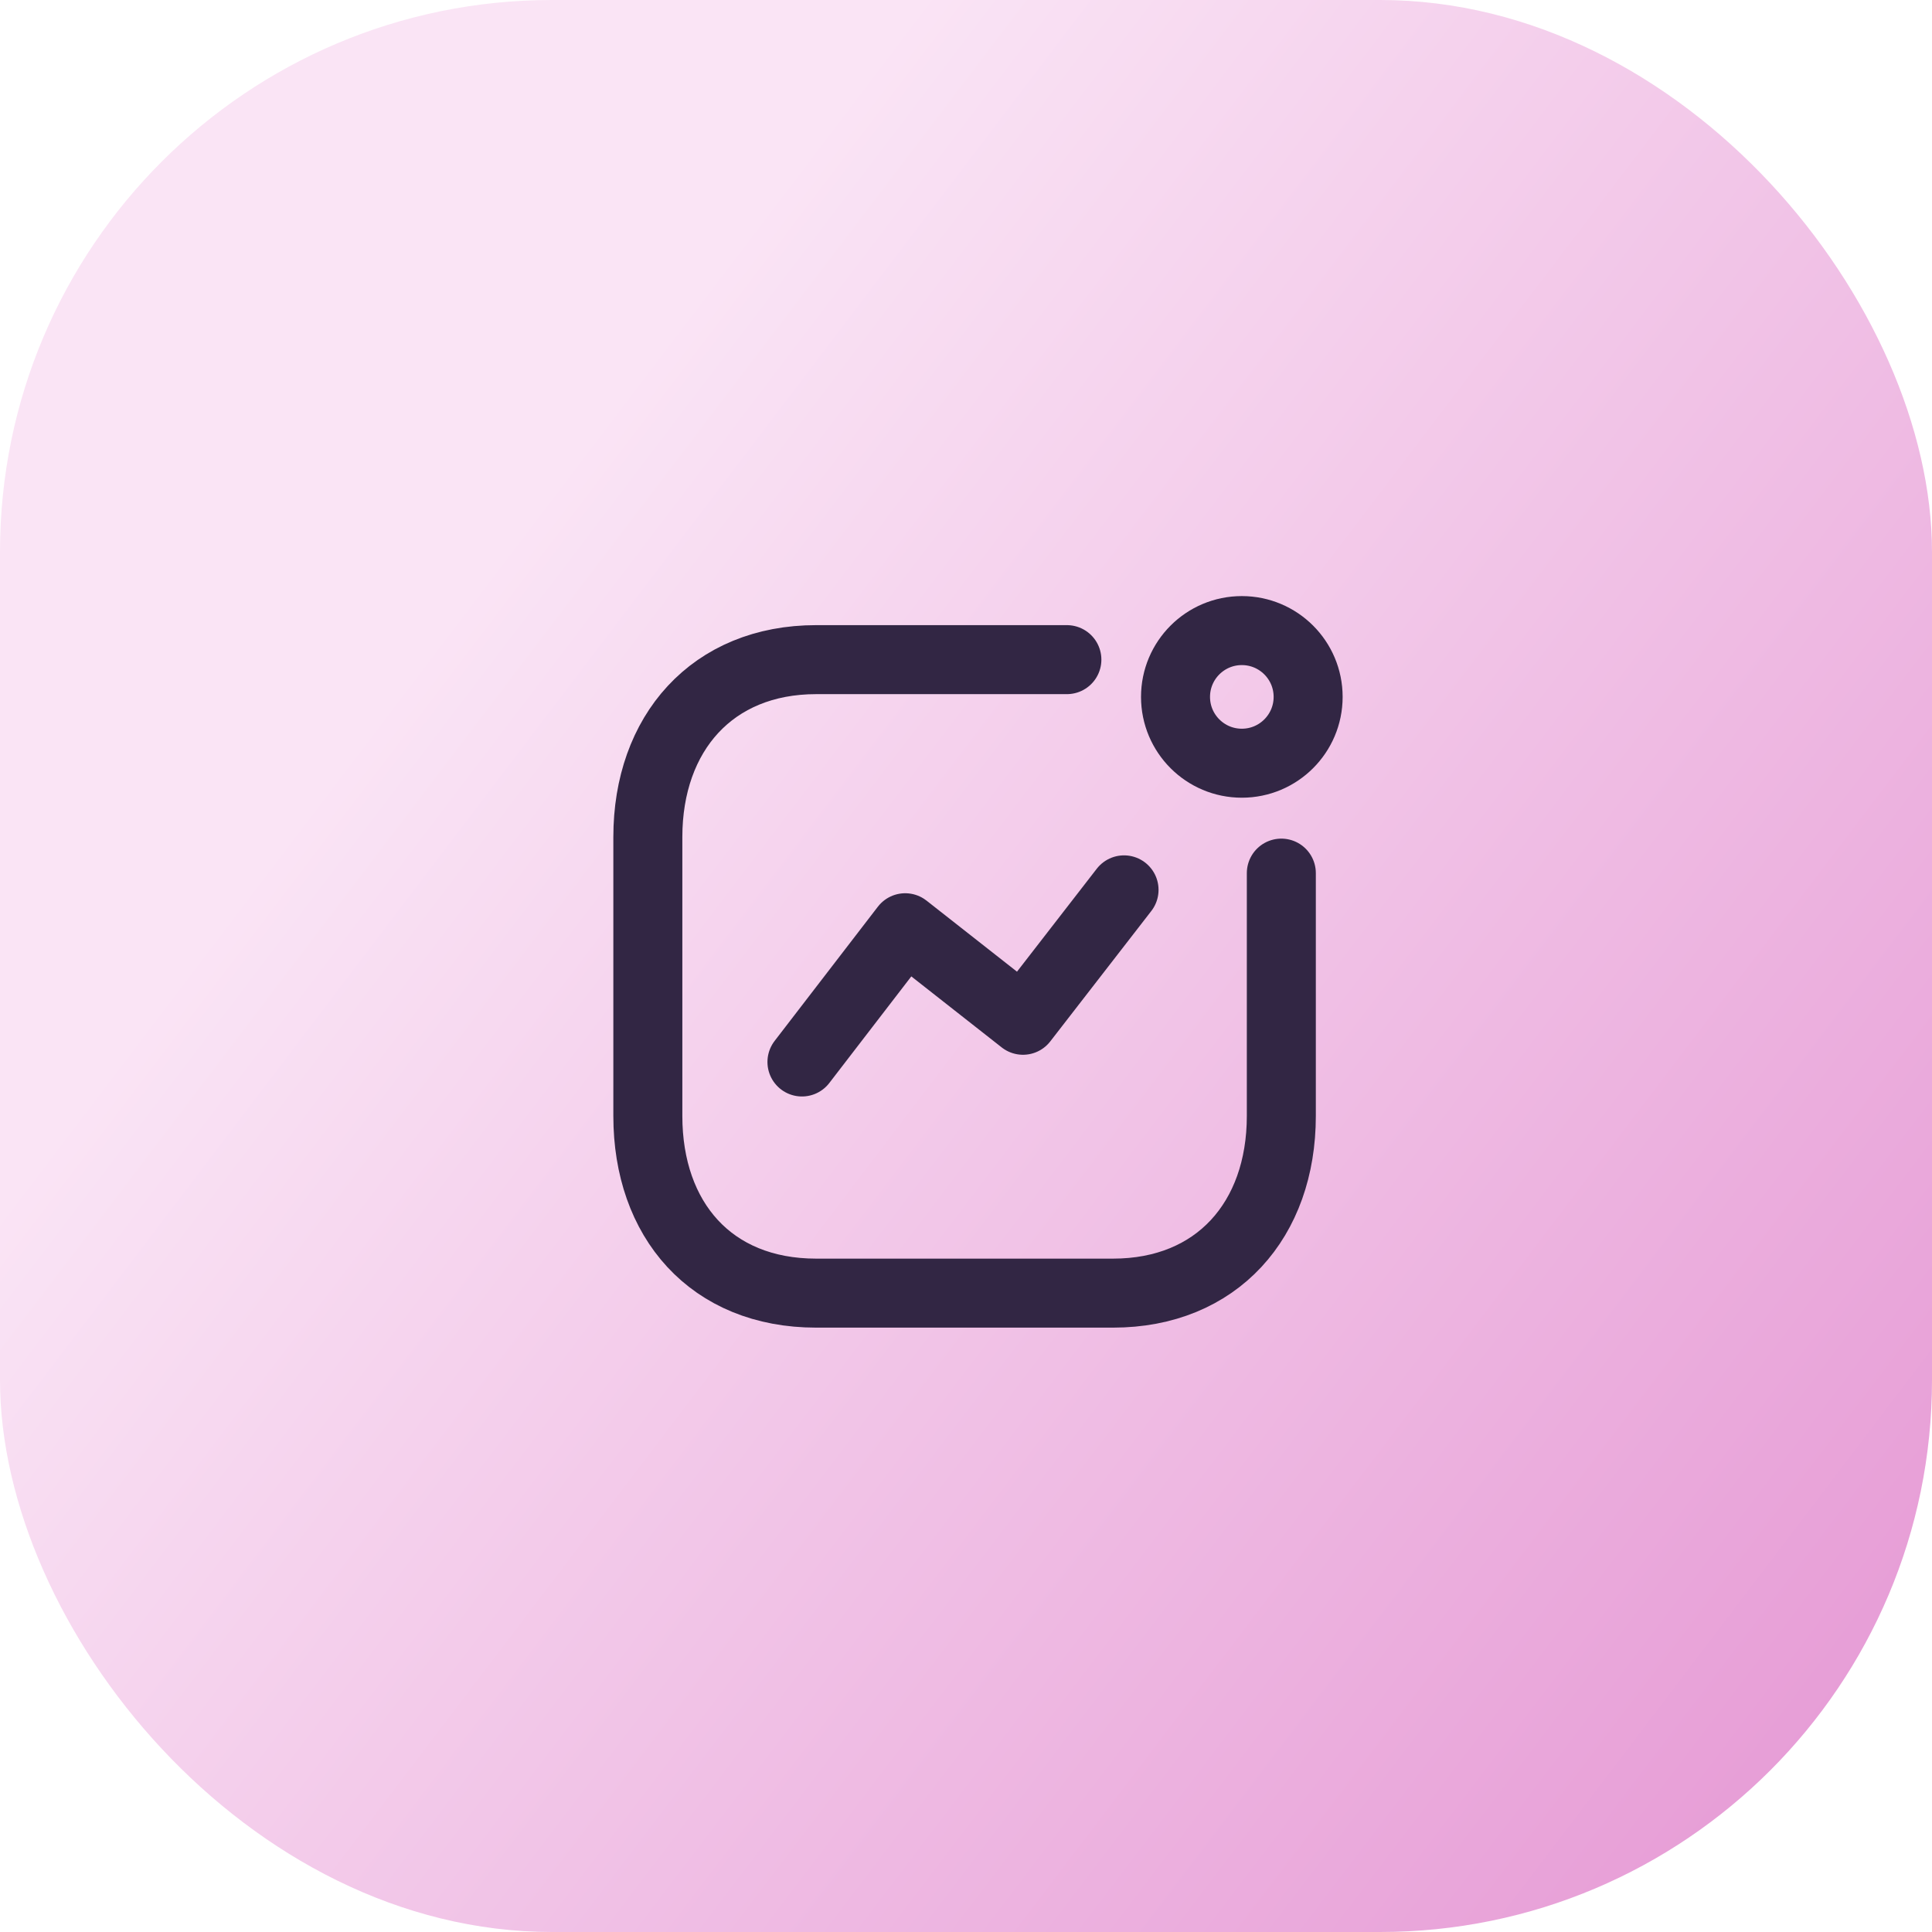
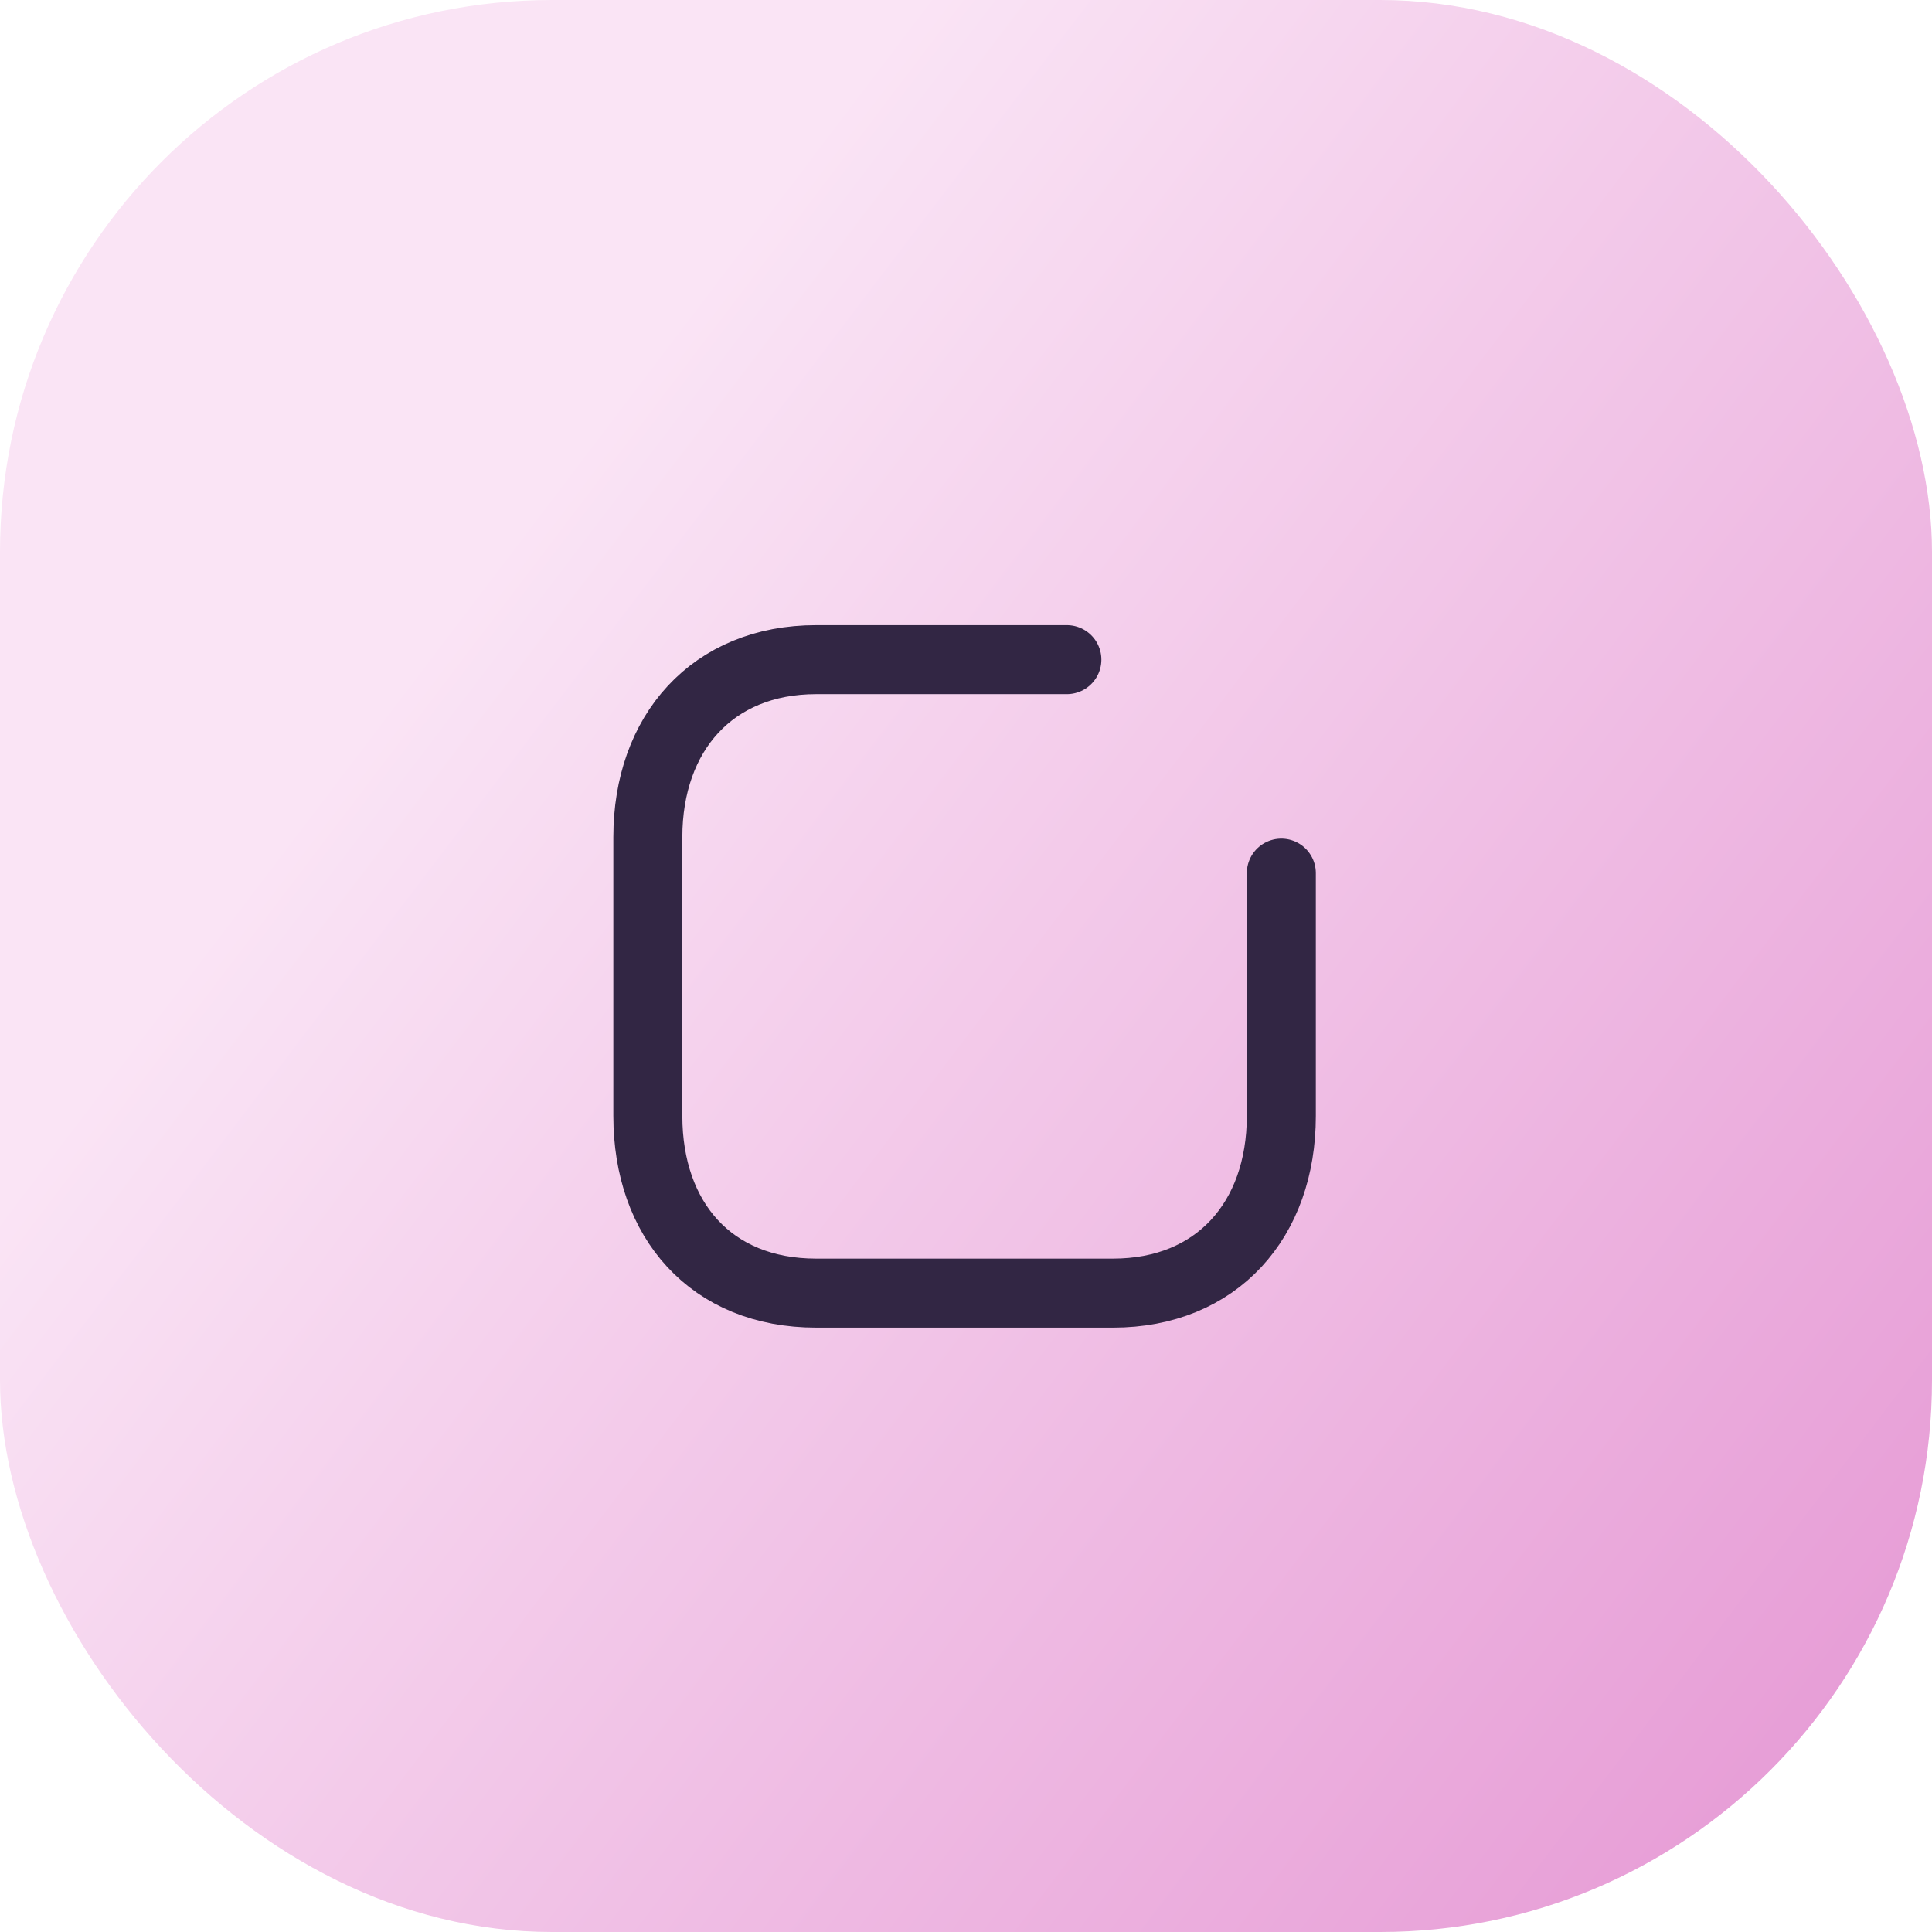
<svg xmlns="http://www.w3.org/2000/svg" width="56" height="56" viewBox="0 0 56 56" fill="none">
  <rect width="56" height="56" rx="16" fill="url(#paint0_linear_108_5809)" />
-   <path d="M23.245 30.782L26.238 26.891L29.652 29.573L32.581 25.793" stroke="#322644" stroke-width="2" stroke-linecap="round" stroke-linejoin="round" />
-   <circle cx="35.995" cy="20.2" r="1.922" stroke="#322644" stroke-width="2" stroke-linecap="round" stroke-linejoin="round" />
  <path d="M30.924 19.12H23.657C20.645 19.12 18.778 21.253 18.778 24.264V32.347C18.778 35.358 20.609 37.482 23.657 37.482H32.261C35.272 37.482 37.14 35.358 37.14 32.347V25.308" stroke="#322644" stroke-width="2" stroke-linecap="round" stroke-linejoin="round" />
  <defs>
    <linearGradient id="paint0_linear_108_5809" x1="17.5" y1="11.919" x2="92.474" y2="68.93" gradientUnits="userSpaceOnUse">
      <stop stop-color="#FAE4F5" />
      <stop offset="1" stop-color="#D763BD" />
    </linearGradient>
  </defs>
</svg>